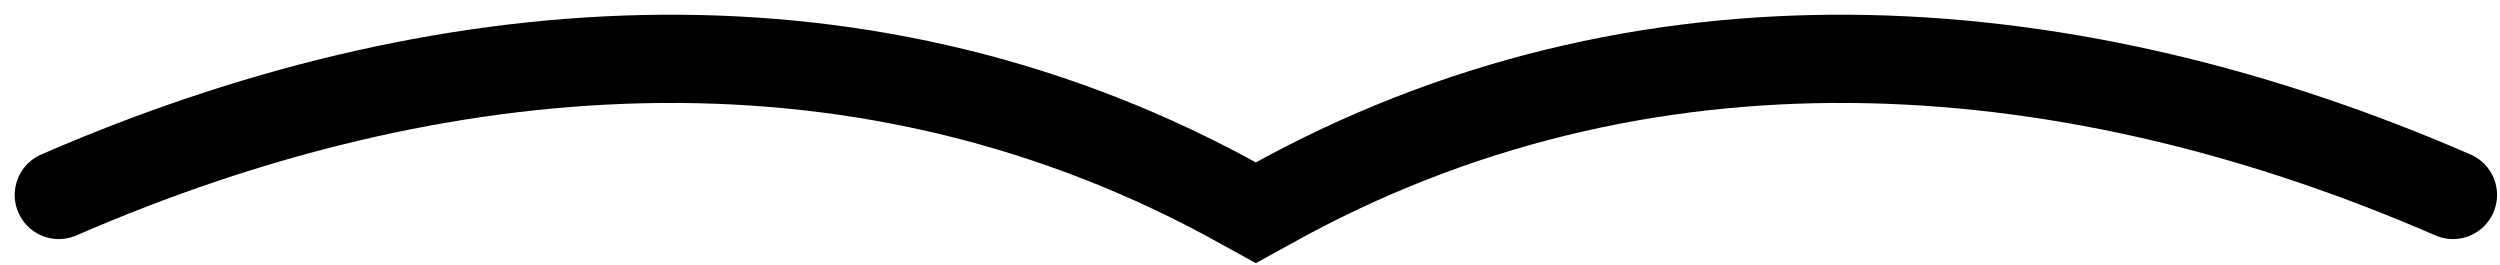
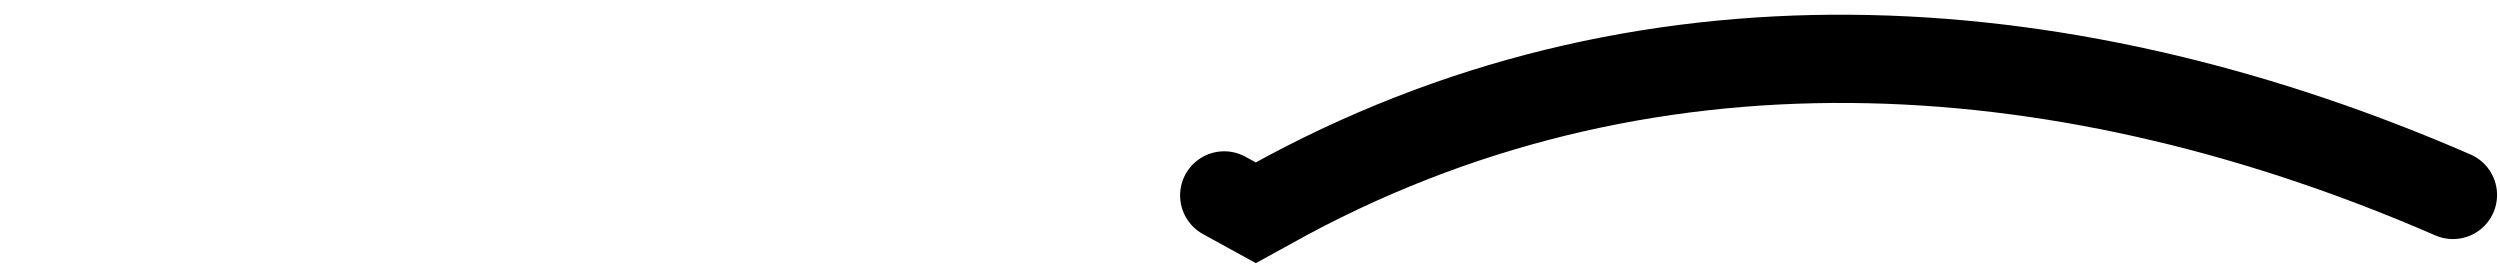
<svg xmlns="http://www.w3.org/2000/svg" width="85" height="9" viewBox="0 0 85 9" fill="none">
-   <path d="M83.4 6.628C70.616 1.07 56.452 -0.132 43.775 6.644L42.699 7.235L41.623 6.644C28.948 -0.132 14.783 1.07 2 6.628" stroke="#003586" style="stroke:color(display-p3 0 0.208 0.525);stroke-opacity:1" stroke-width="3" stroke-miterlimit="10" stroke-linecap="round" />
+   <path d="M83.4 6.628C70.616 1.07 56.452 -0.132 43.775 6.644L42.699 7.235L41.623 6.644" stroke="#003586" style="stroke:color(display-p3 0 0.208 0.525);stroke-opacity:1" stroke-width="3" stroke-miterlimit="10" stroke-linecap="round" />
</svg>